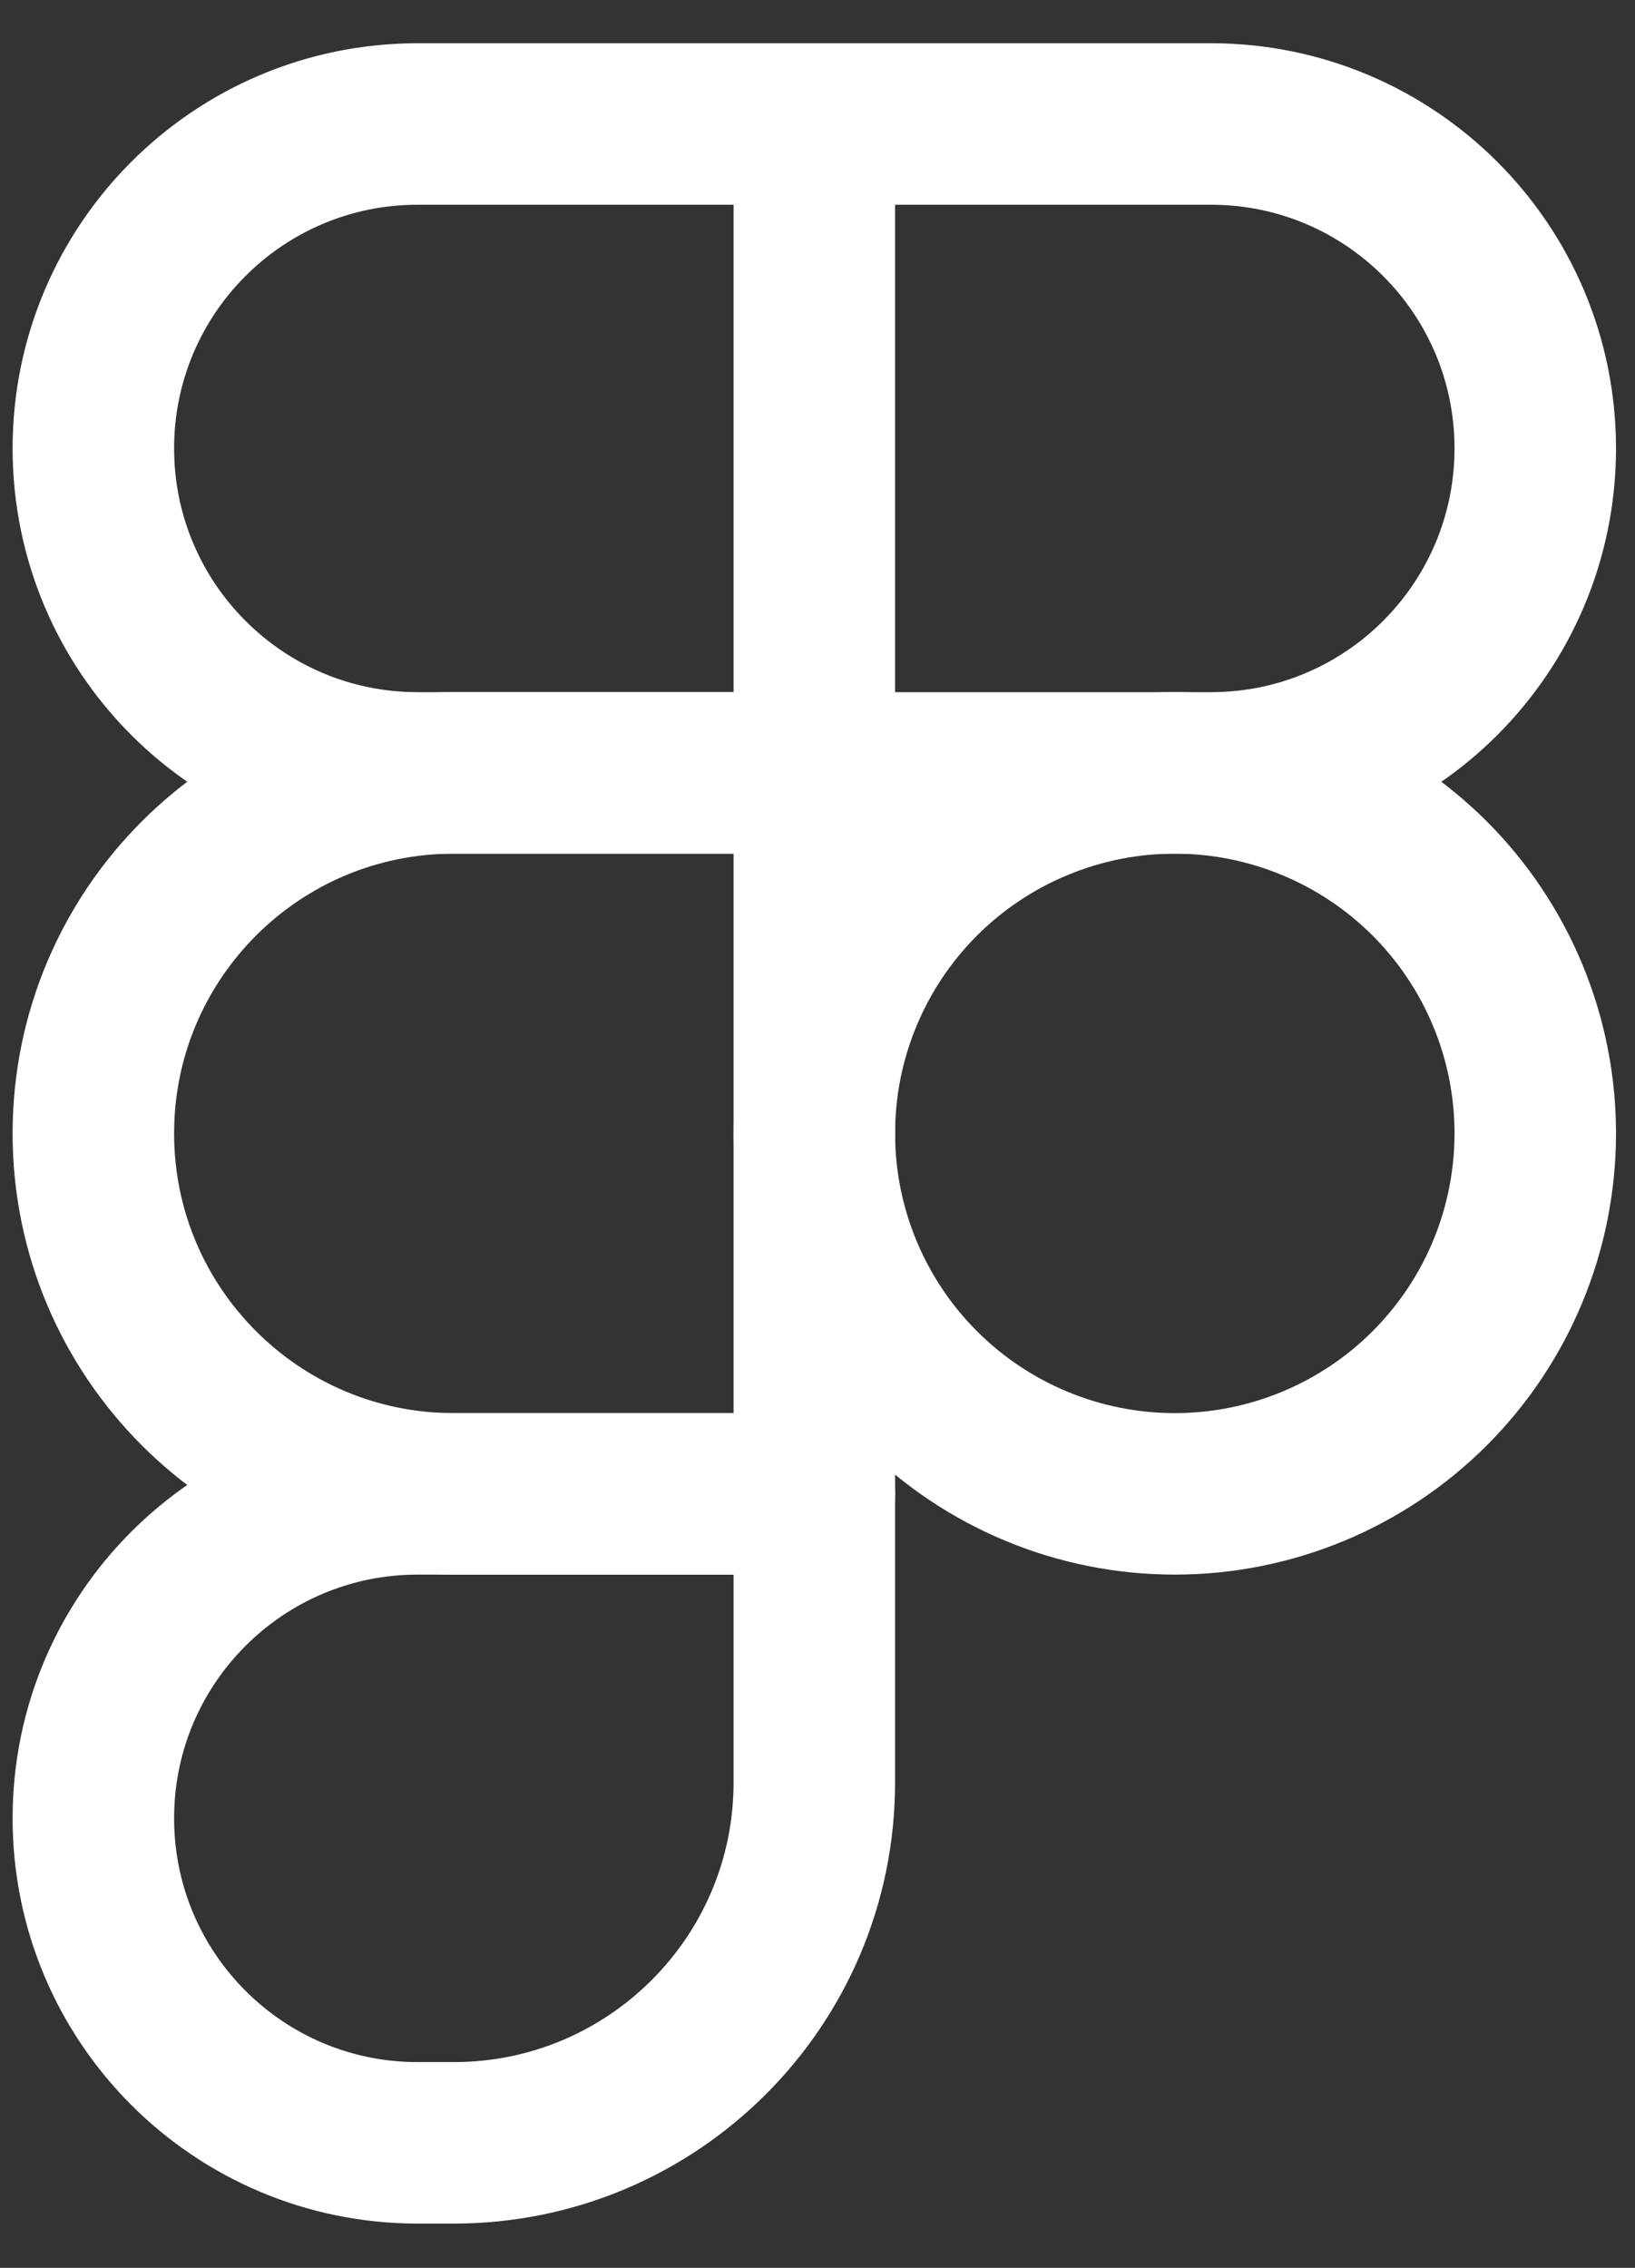
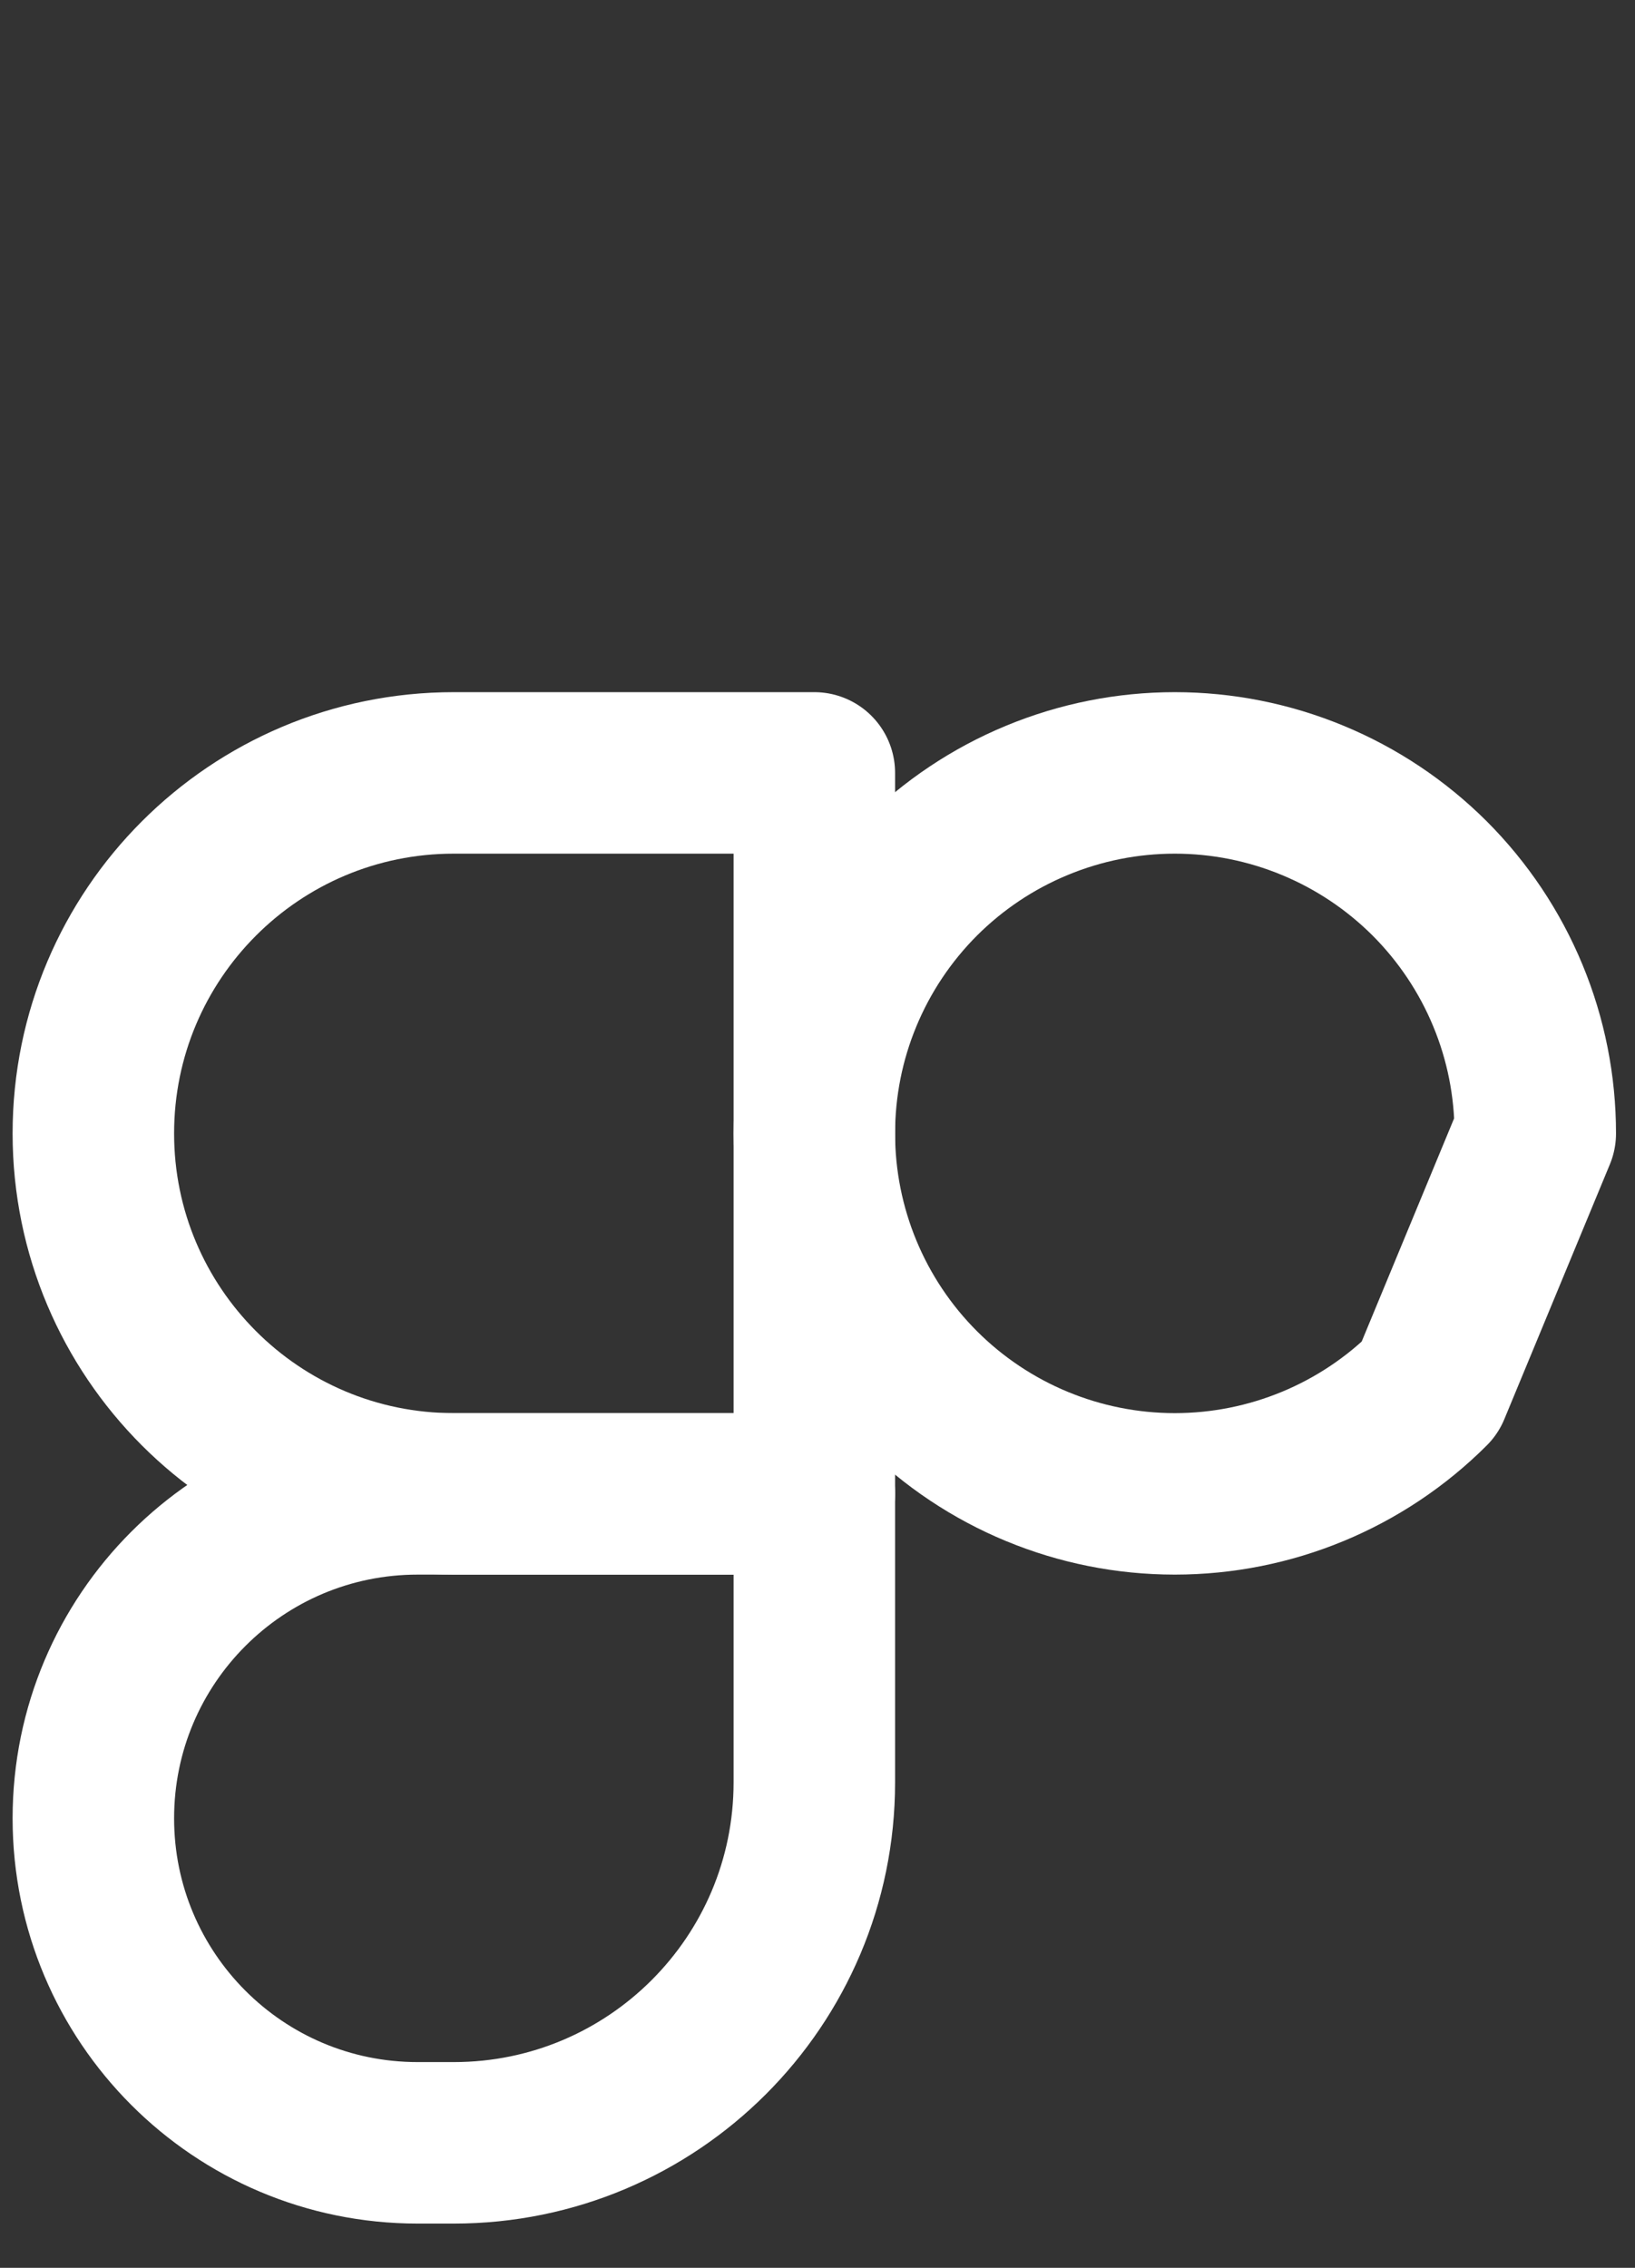
<svg xmlns="http://www.w3.org/2000/svg" width="31" height="43" viewBox="0 0 31 43" fill="none">
  <rect x="0" y="0" width="31" height="43" fill="#333333" stroke="none" />
-   <path d="M15.44 2.351H7.919C4.522 2.351 1.77 5.104 1.77 8.503V8.5C1.77 11.899 4.519 14.655 7.919 14.655H15.44M15.44 2.351V14.655M15.44 2.351H22.96C26.356 2.351 29.109 5.104 29.109 8.503V8.5C29.109 11.899 26.36 14.655 22.96 14.655H15.44" stroke="white" stroke-width="3.062" stroke-linecap="round" stroke-linejoin="round" />
-   <path d="M29.109 21.491C29.109 20.593 28.933 19.704 28.589 18.875C28.246 18.046 27.742 17.292 27.108 16.657C26.473 16.023 25.719 15.519 24.89 15.176C24.061 14.832 23.172 14.655 22.274 14.655C21.377 14.655 20.488 14.832 19.659 15.176C18.829 15.519 18.076 16.023 17.441 16.657C16.807 17.292 16.303 18.046 15.96 18.875C15.616 19.704 15.44 20.593 15.44 21.491C15.44 23.303 16.16 25.042 17.441 26.323C18.723 27.605 20.462 28.325 22.274 28.325C24.087 28.325 25.826 27.605 27.108 26.323C28.389 25.042 29.109 23.303 29.109 21.491ZM1.77 34.477C1.77 31.078 4.522 28.325 7.919 28.325H15.44V33.795C15.44 37.57 12.377 40.63 8.604 40.63H7.919C4.519 40.63 1.77 37.874 1.77 34.477Z" stroke="white" stroke-width="3.062" stroke-linecap="round" stroke-linejoin="round" />
+   <path d="M29.109 21.491C29.109 20.593 28.933 19.704 28.589 18.875C28.246 18.046 27.742 17.292 27.108 16.657C26.473 16.023 25.719 15.519 24.89 15.176C24.061 14.832 23.172 14.655 22.274 14.655C21.377 14.655 20.488 14.832 19.659 15.176C18.829 15.519 18.076 16.023 17.441 16.657C16.807 17.292 16.303 18.046 15.96 18.875C15.616 19.704 15.44 20.593 15.44 21.491C15.44 23.303 16.16 25.042 17.441 26.323C18.723 27.605 20.462 28.325 22.274 28.325C24.087 28.325 25.826 27.605 27.108 26.323ZM1.77 34.477C1.77 31.078 4.522 28.325 7.919 28.325H15.44V33.795C15.44 37.57 12.377 40.63 8.604 40.63H7.919C4.519 40.63 1.77 37.874 1.77 34.477Z" stroke="white" stroke-width="3.062" stroke-linecap="round" stroke-linejoin="round" />
  <path d="M1.77 21.491C1.77 17.715 4.829 14.655 8.604 14.655H15.44V28.325H8.604C4.829 28.325 1.77 25.263 1.77 21.491Z" stroke="white" stroke-width="3.062" stroke-linecap="round" stroke-linejoin="round" />
</svg>